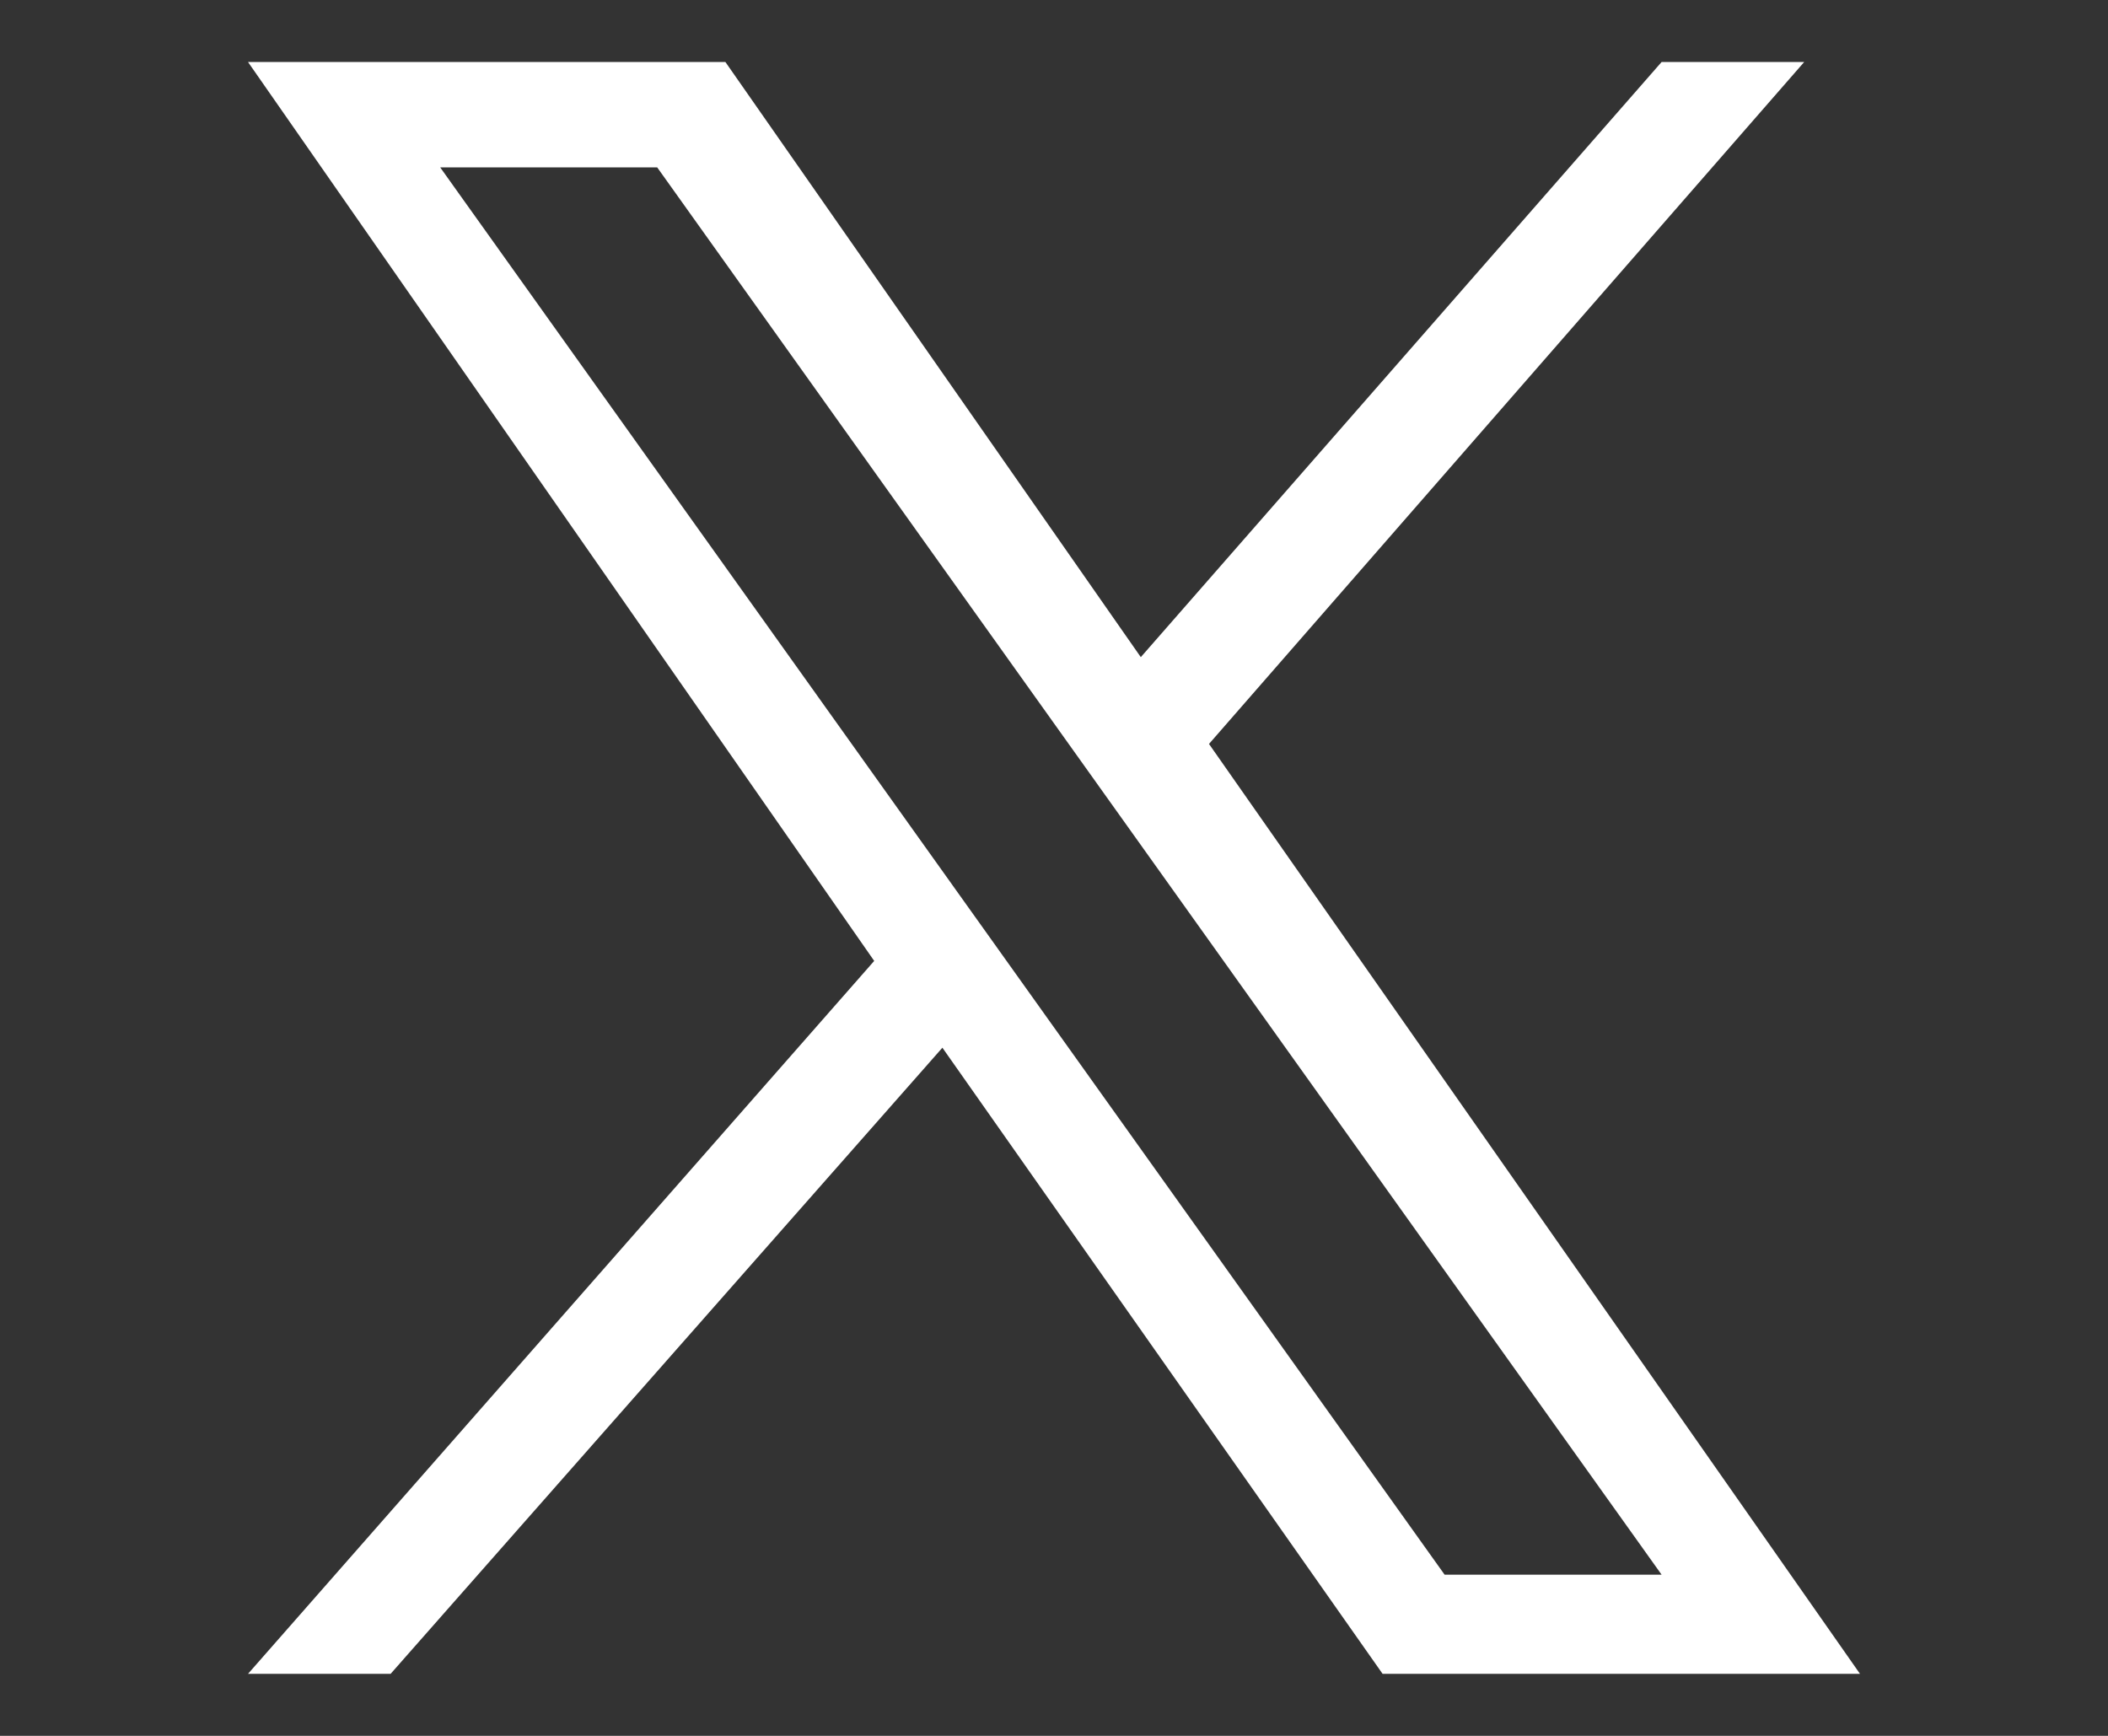
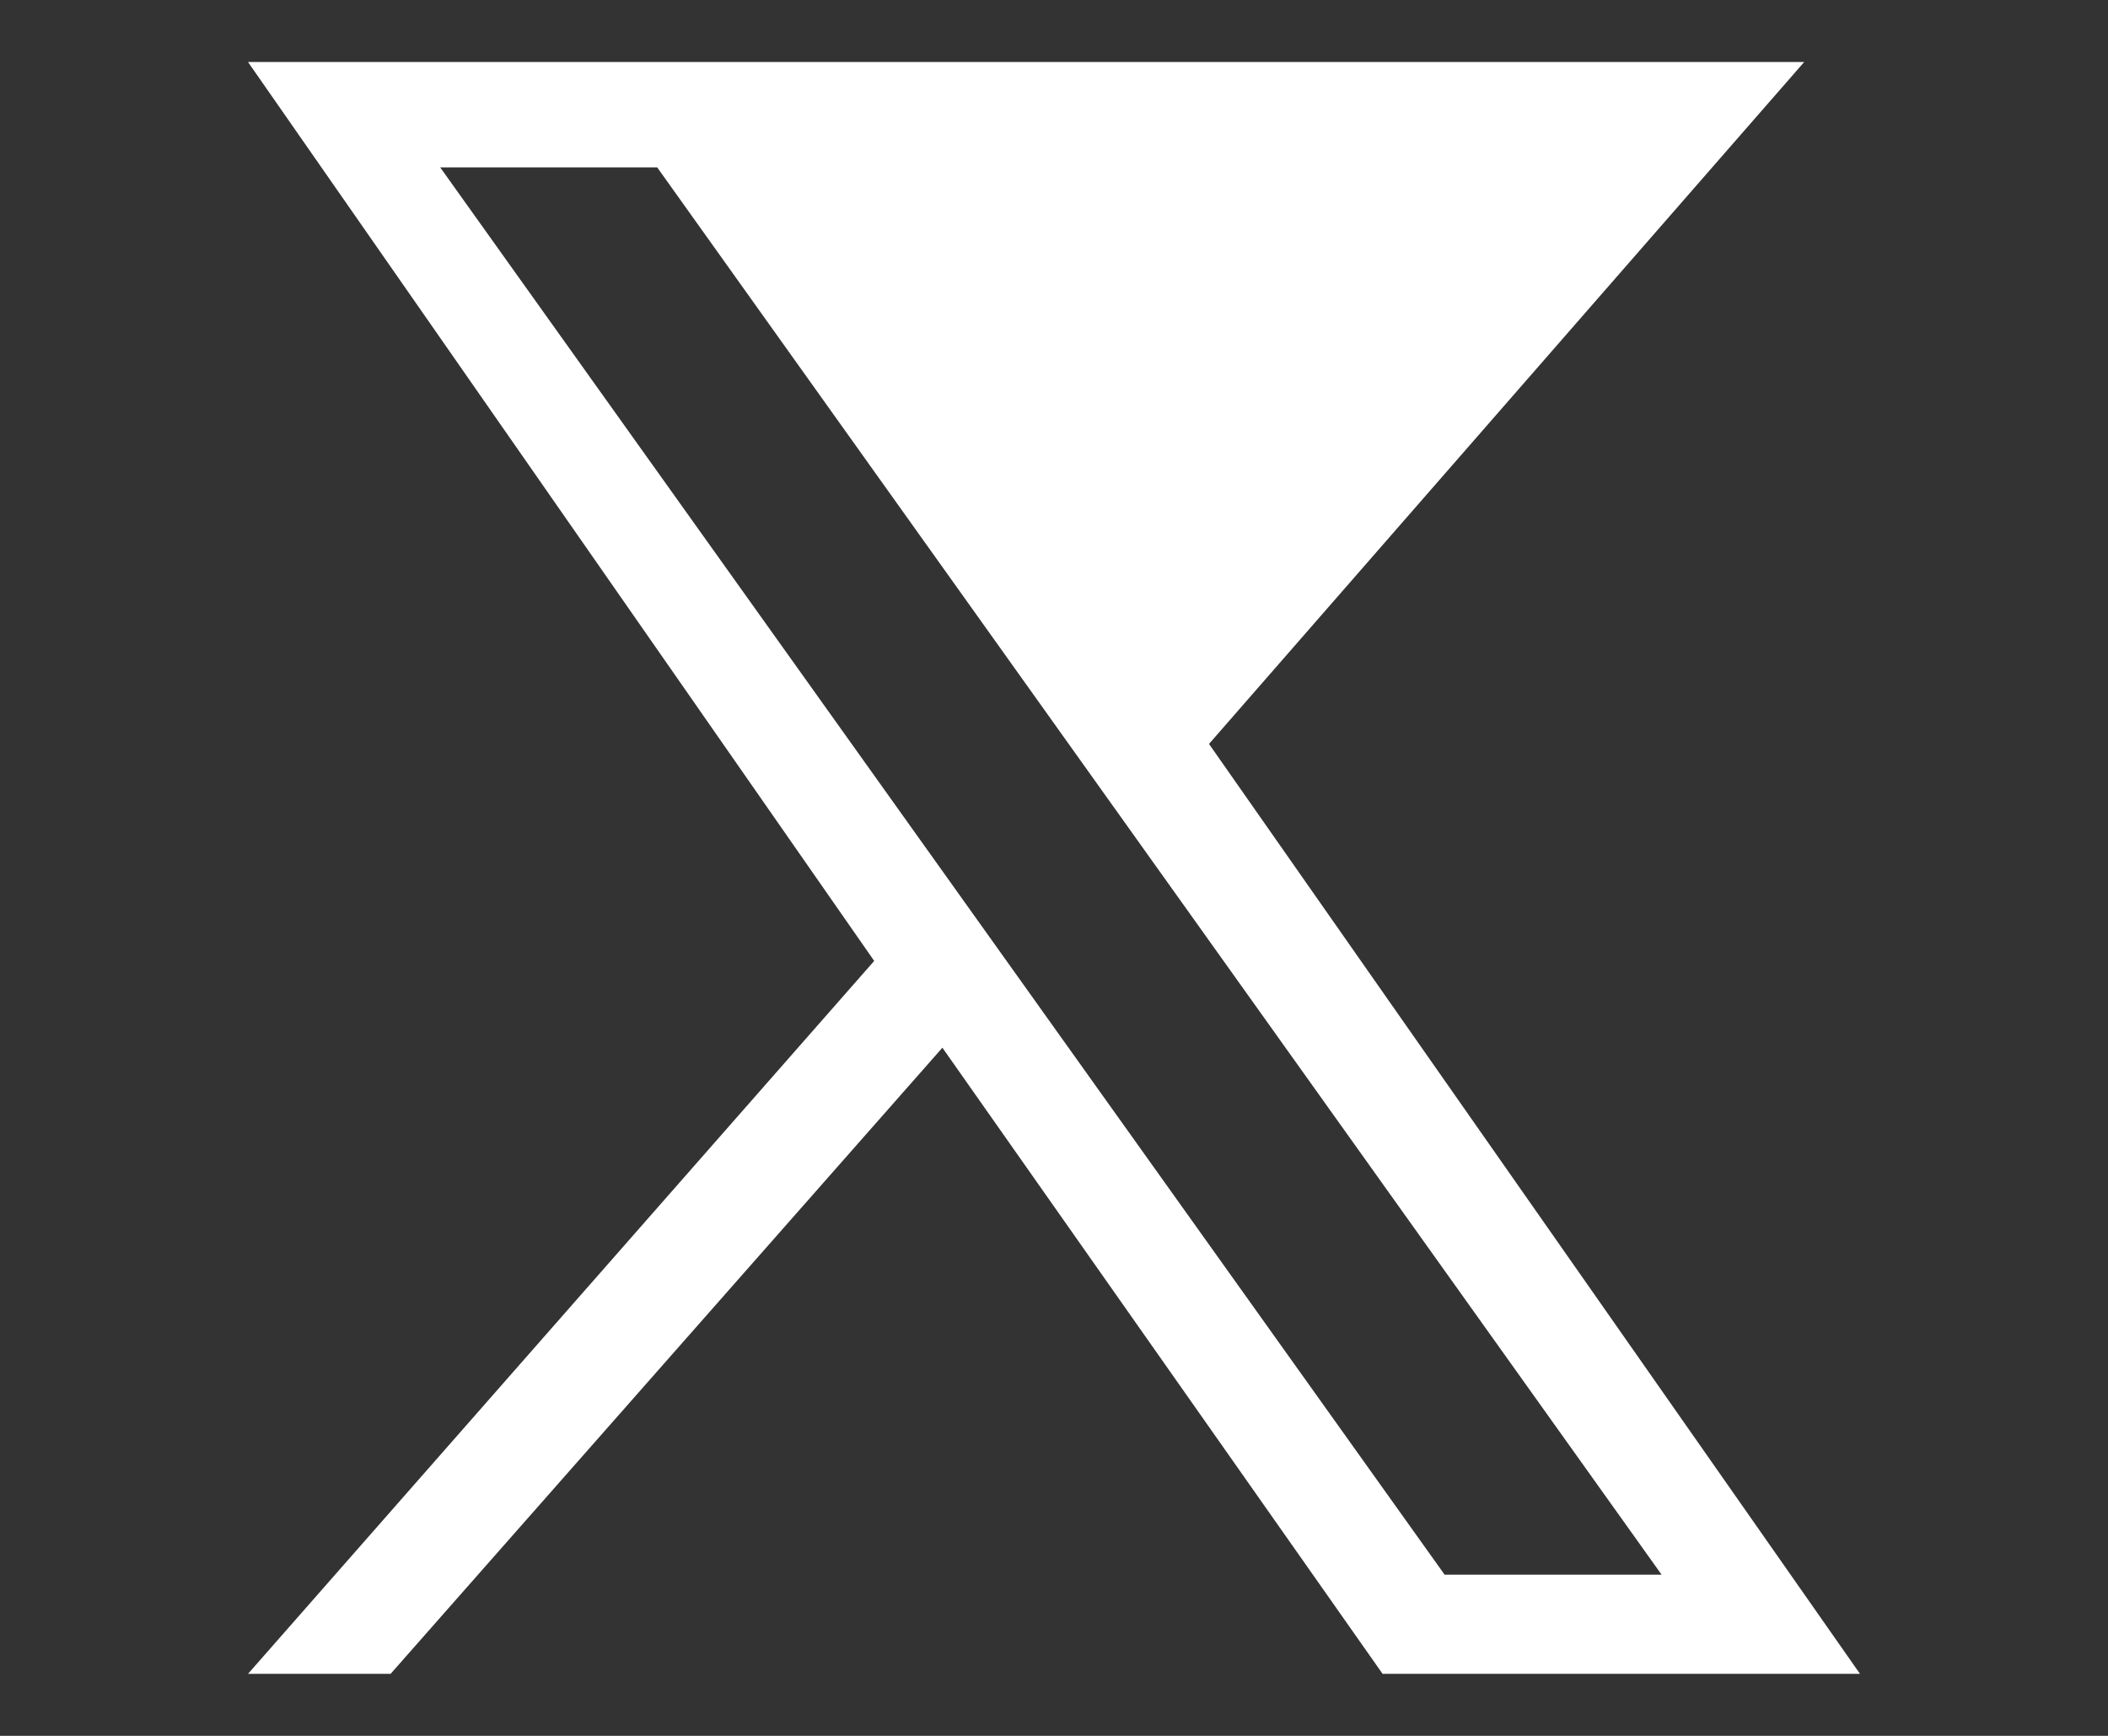
<svg xmlns="http://www.w3.org/2000/svg" data-name="Layer 1" viewBox="0 0 34 28">
  <rect x="0" y="0" width="34" height="28" fill="#333333" stroke="none" />
-   <path d="M19.5 12l9.6-11h-2.3l-8.4 9.6L11.7 1H4l10.1 14.5L4 27h2.3l8.9-10.1L22.3 27H30M7.1 2.7h3.5l16.2 22.7h-3.5" fill="#fff" />
+   <path d="M19.5 12l9.6-11h-2.3L11.7 1H4l10.1 14.5L4 27h2.3l8.9-10.1L22.3 27H30M7.1 2.7h3.5l16.2 22.7h-3.5" fill="#fff" />
</svg>